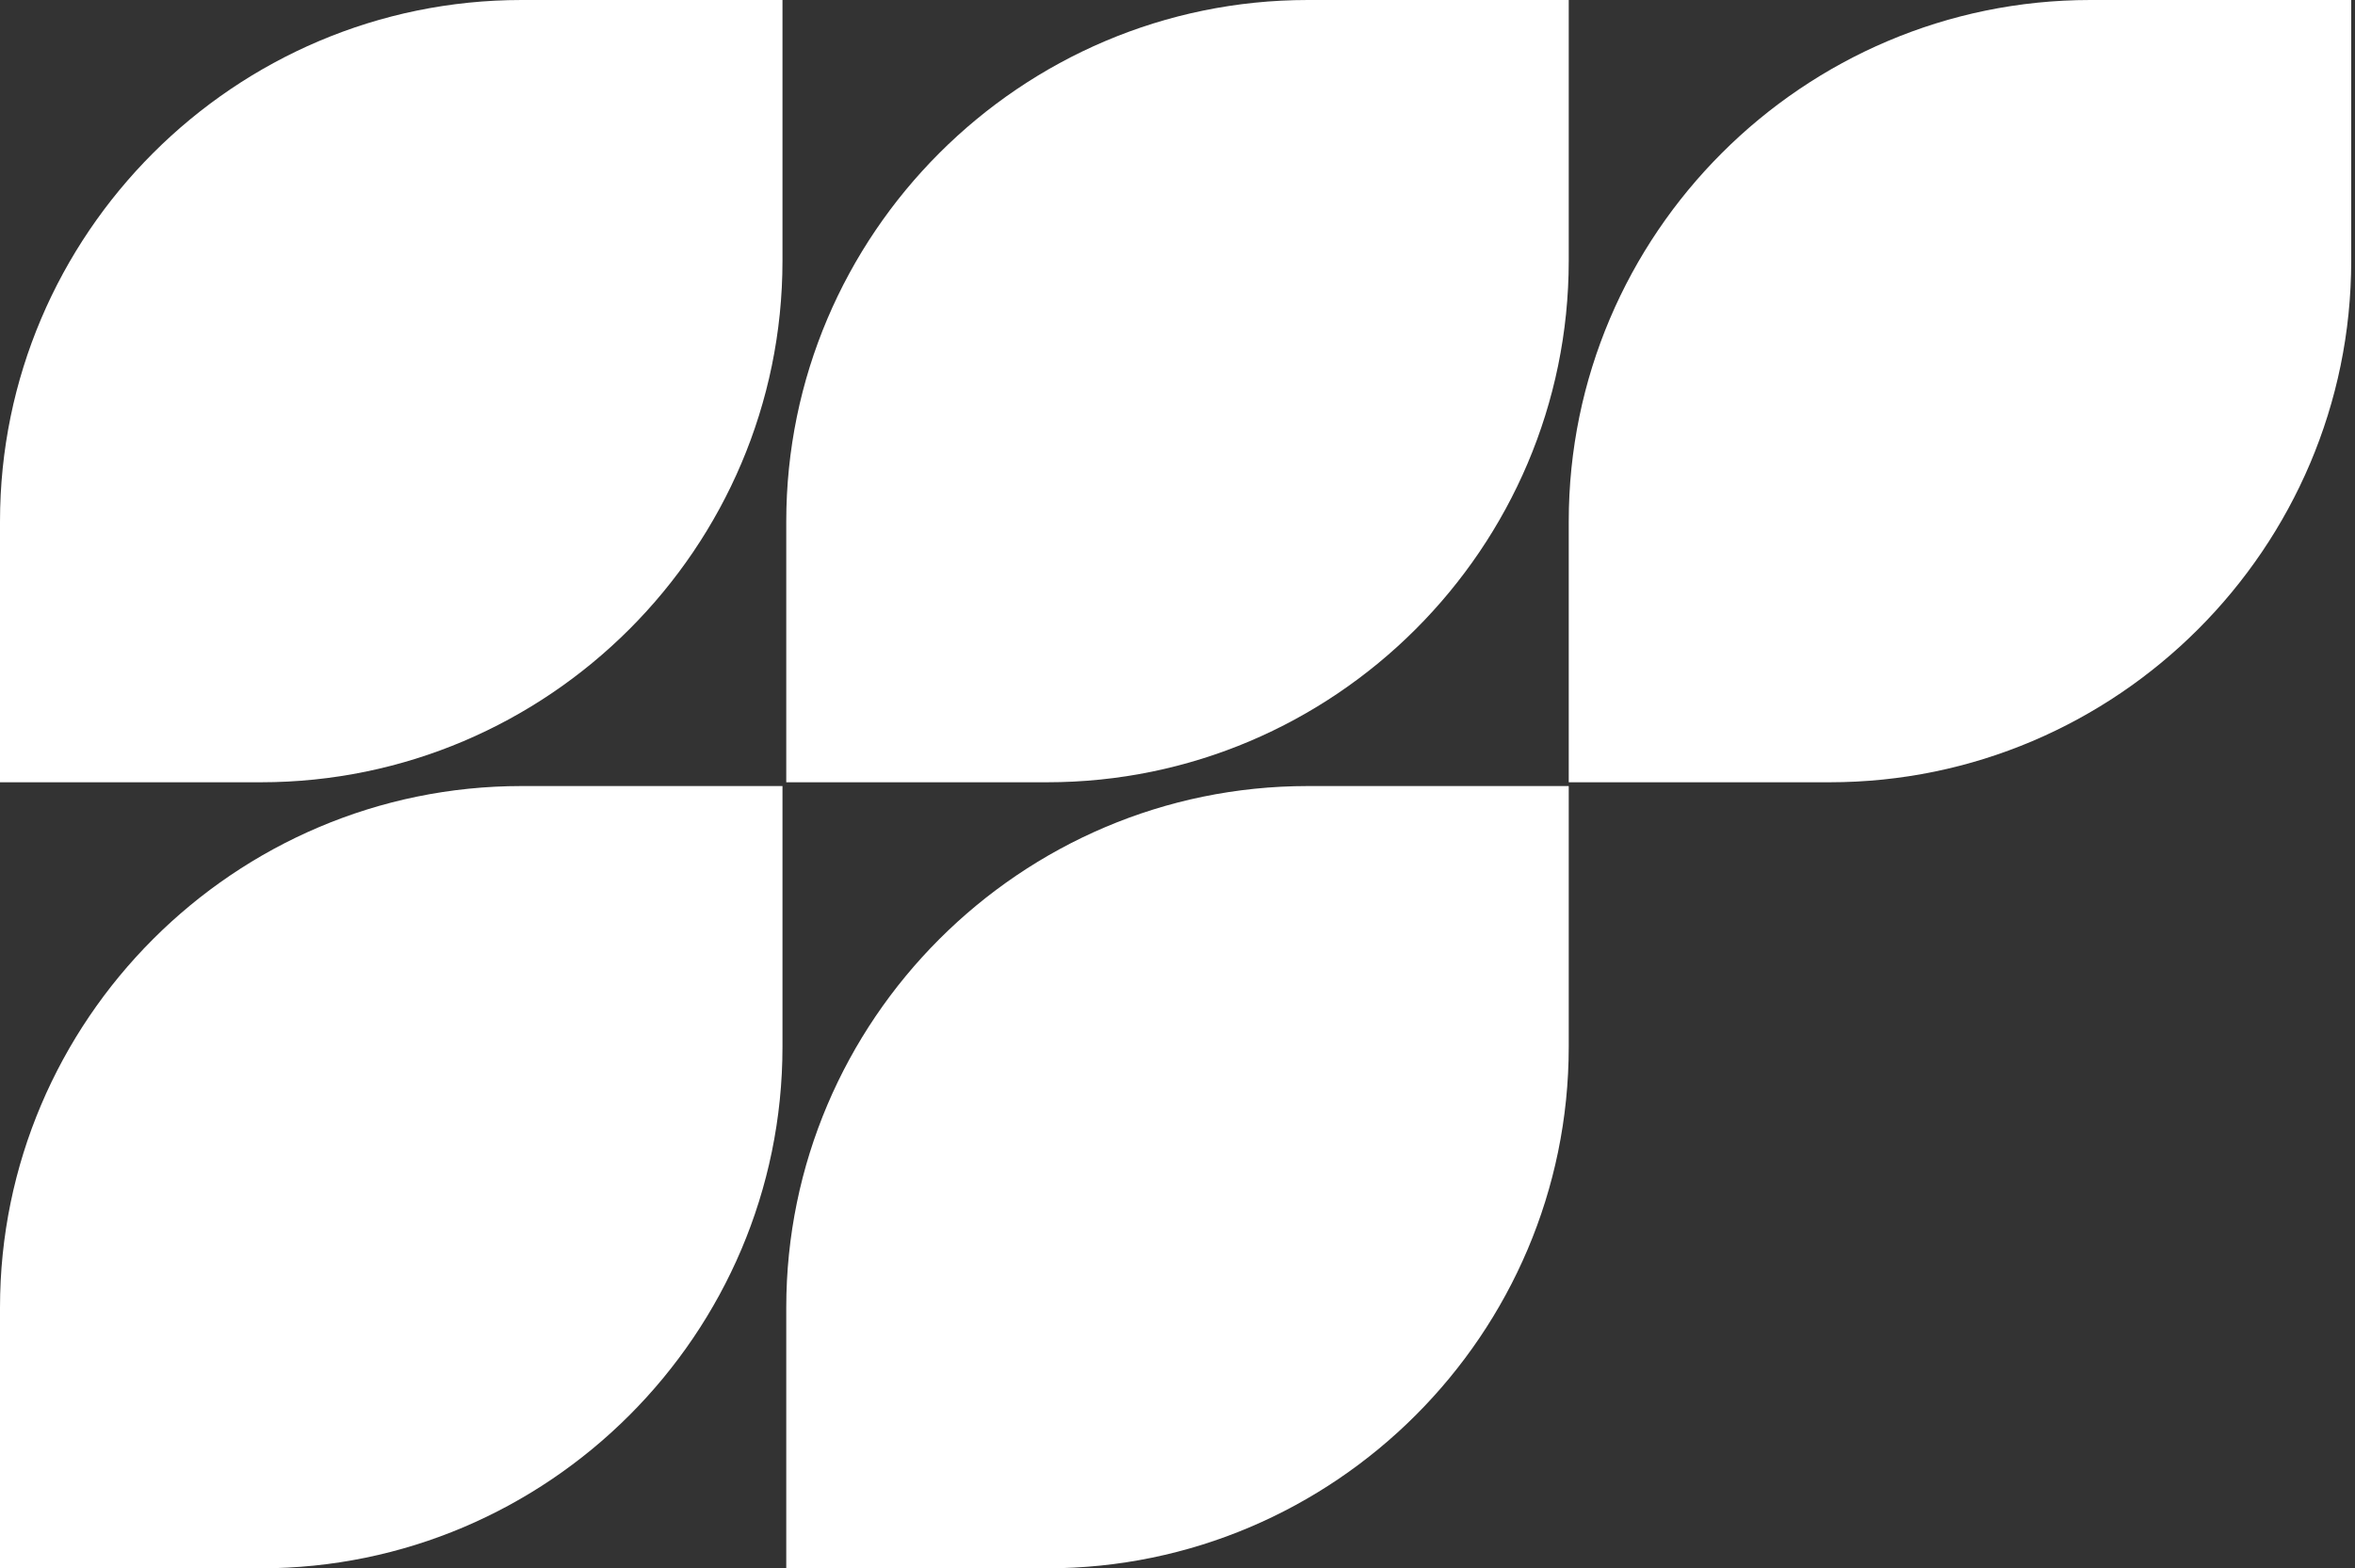
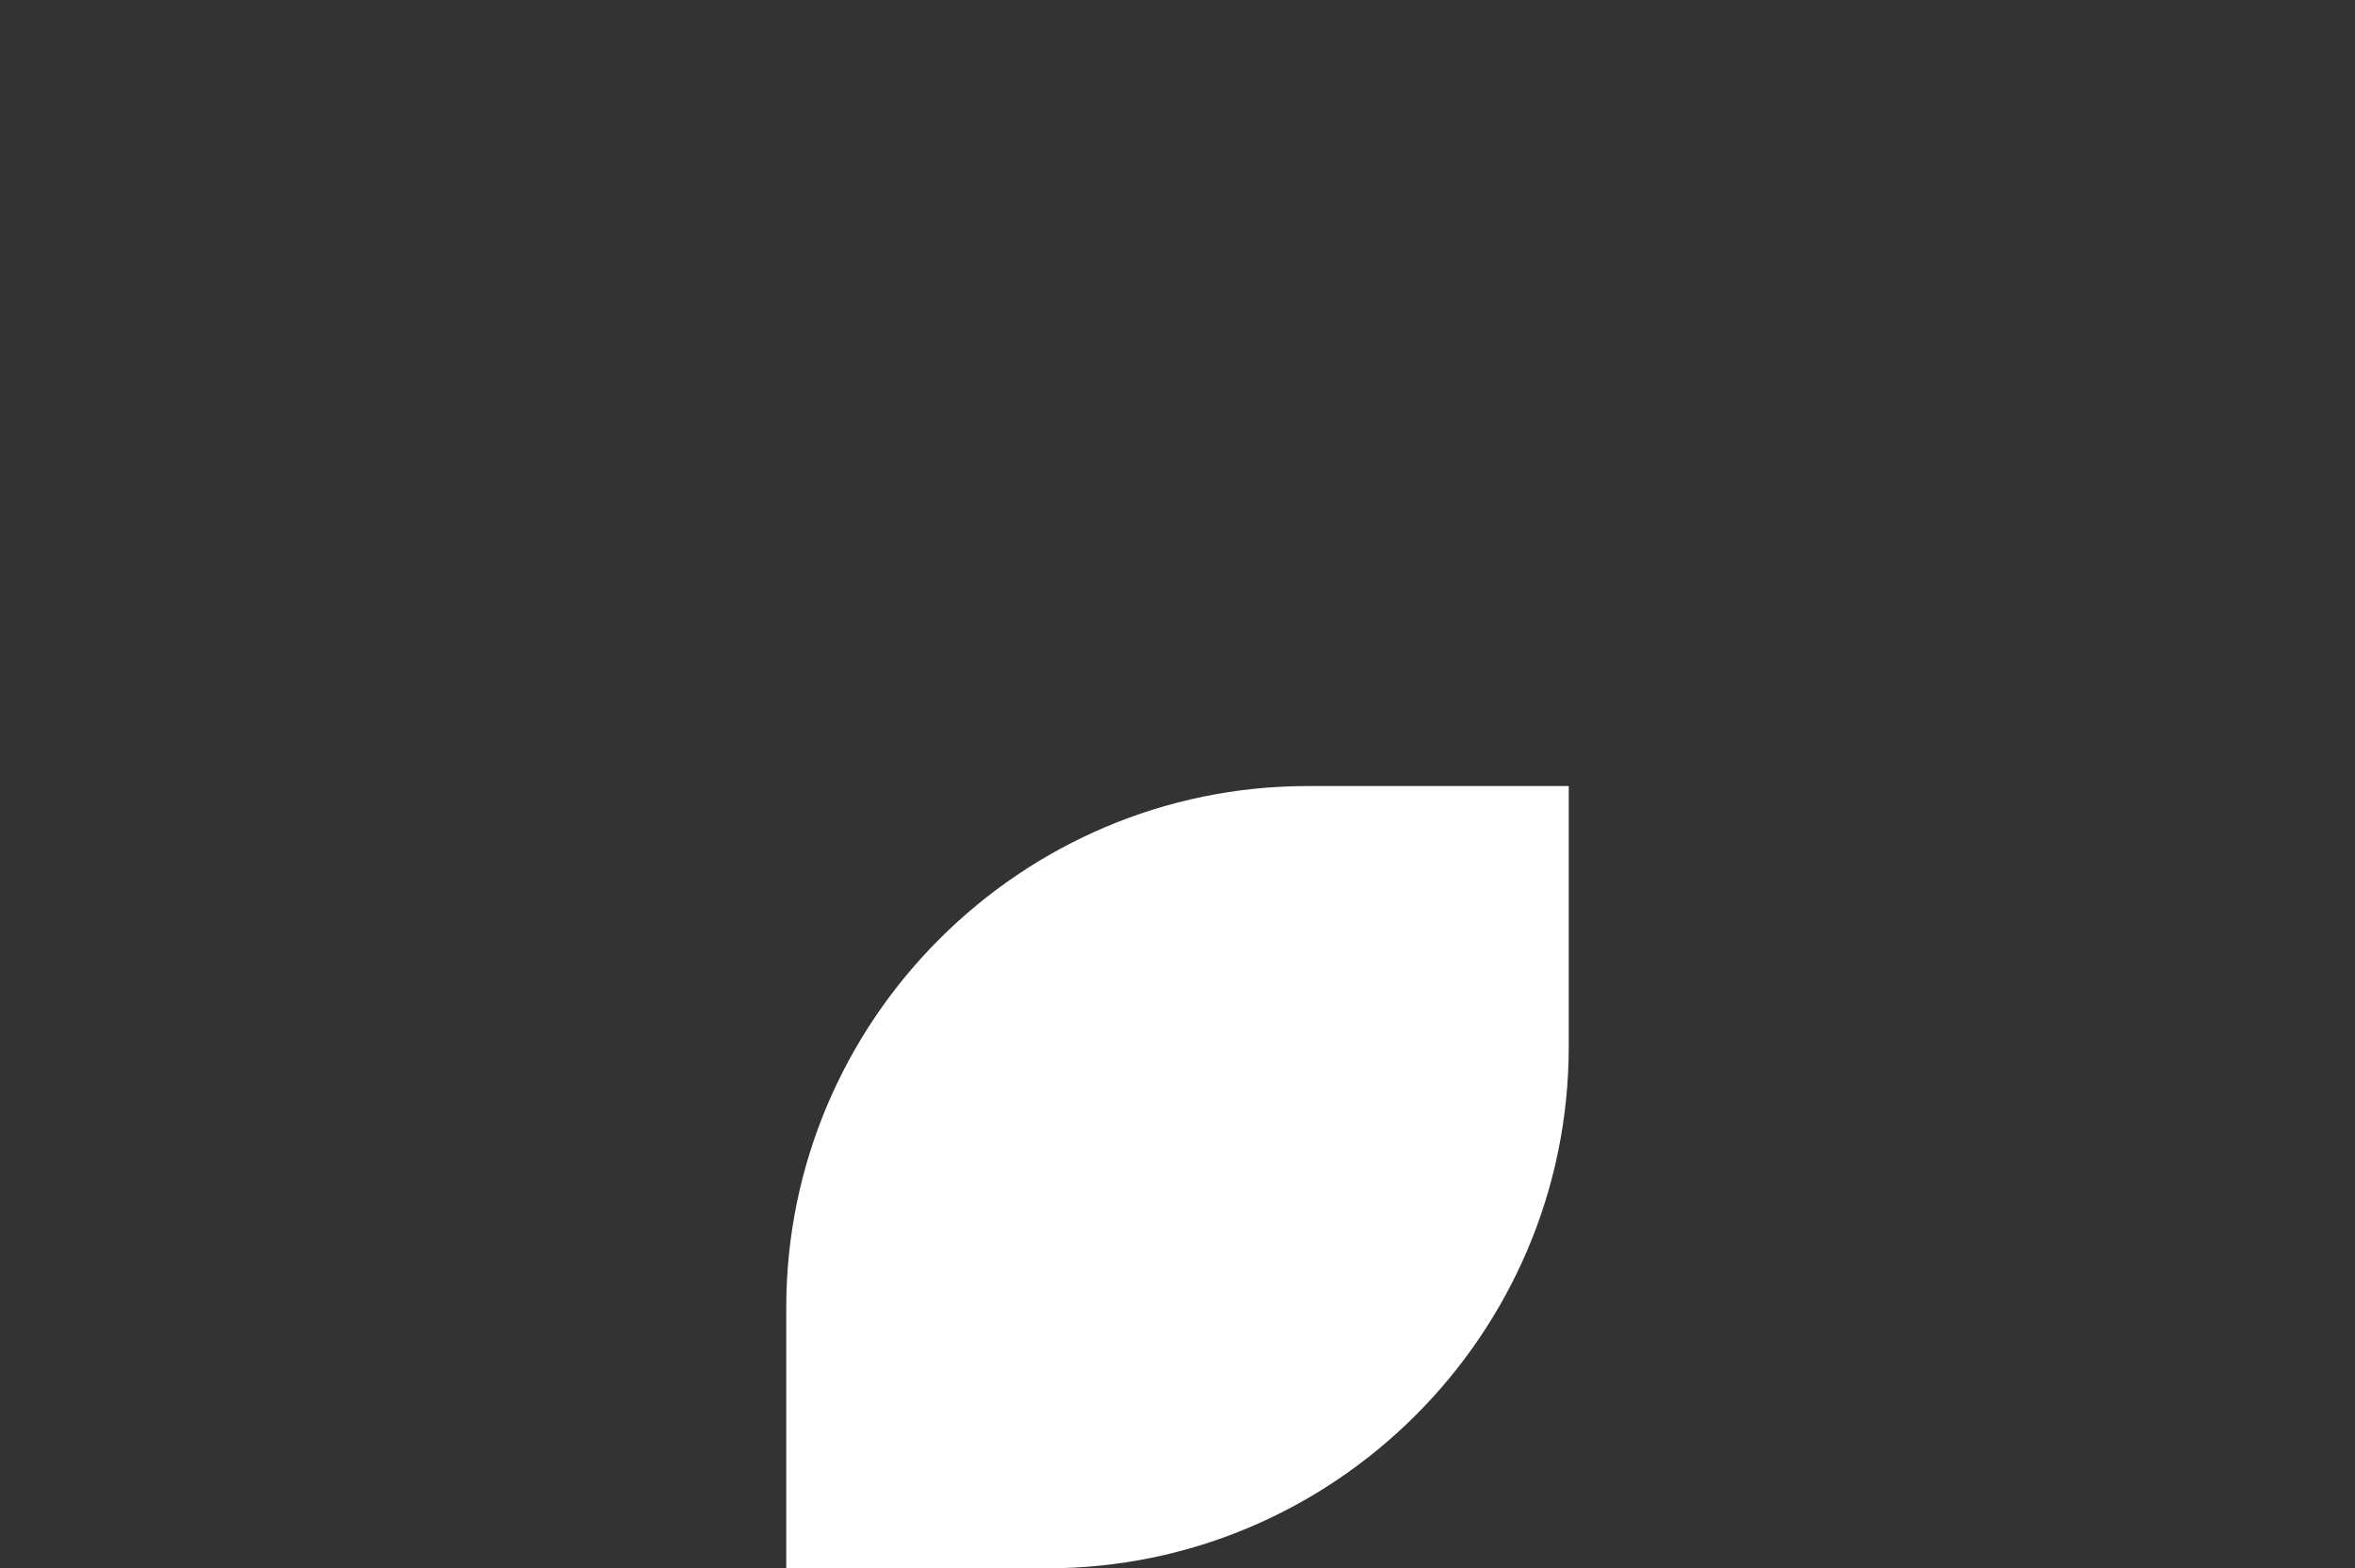
<svg xmlns="http://www.w3.org/2000/svg" id="Capa_1" width="62.3" height="41.5" version="1.1" viewBox="0 0 62.3 41.5">
  <rect x="0" y="0" width="62.3" height="41.5" fill="#333333" stroke="none" />
  <defs>
    <style>
      .st0 {
        fill: #fff;
      }
    </style>
  </defs>
-   <path class="st0" d="M34.6,0h6.9v6.9c0,7.6-6.2,13.8-13.8,13.8h-6.9v-6.9c0-7.6,6.2-13.8,13.8-13.8Z" />
-   <path class="st0" d="M55.3,0h6.9v6.9c0,7.6-6.2,13.8-13.8,13.8h-6.9v-6.9c0-7.6,6.2-13.8,13.8-13.8Z" />
-   <path class="st0" d="M13.8,0h6.9v6.9c0,7.6-6.2,13.8-13.8,13.8H0v-6.9C0,6.2,6.2,0,13.8,0Z" />
  <path class="st0" d="M34.6,20.8h6.9v6.9c0,7.6-6.2,13.8-13.8,13.8h-6.9v-6.9c0-7.6,6.2-13.8,13.8-13.8Z" />
-   <path class="st0" d="M13.8,20.8h6.9v6.9c0,7.6-6.2,13.8-13.8,13.8H0v-6.9c0-7.6,6.2-13.8,13.8-13.8Z" />
</svg>